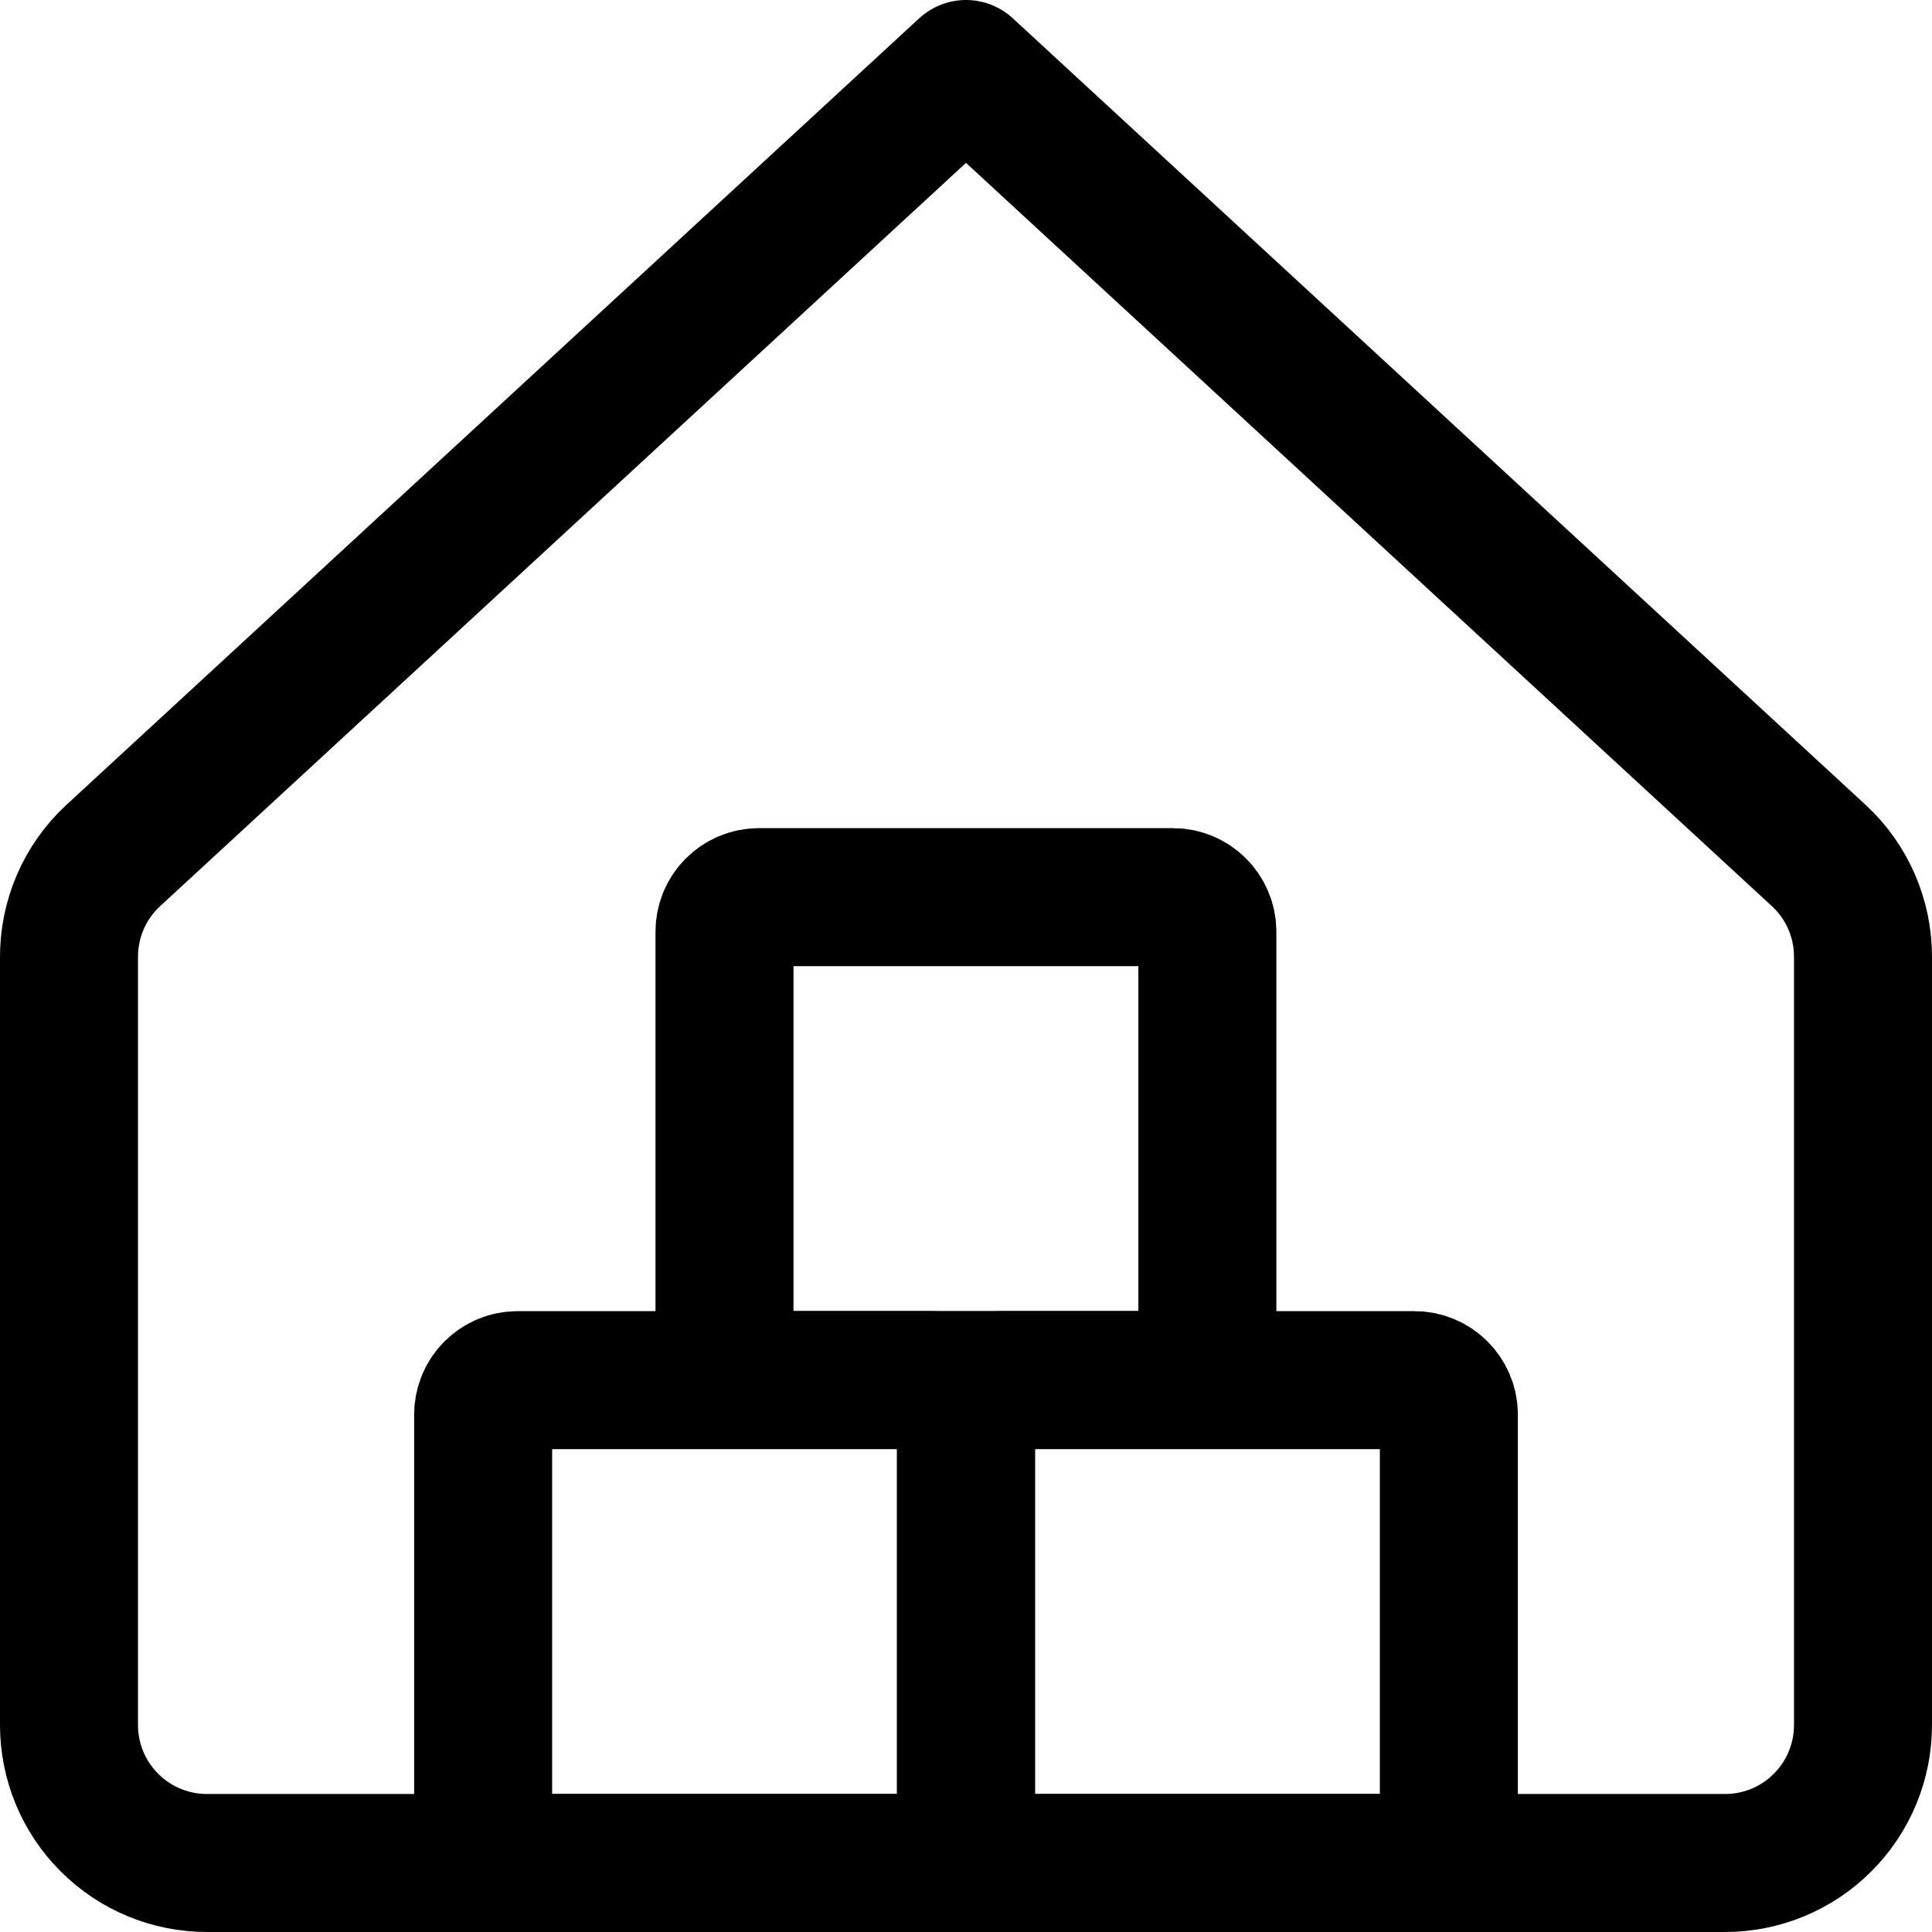
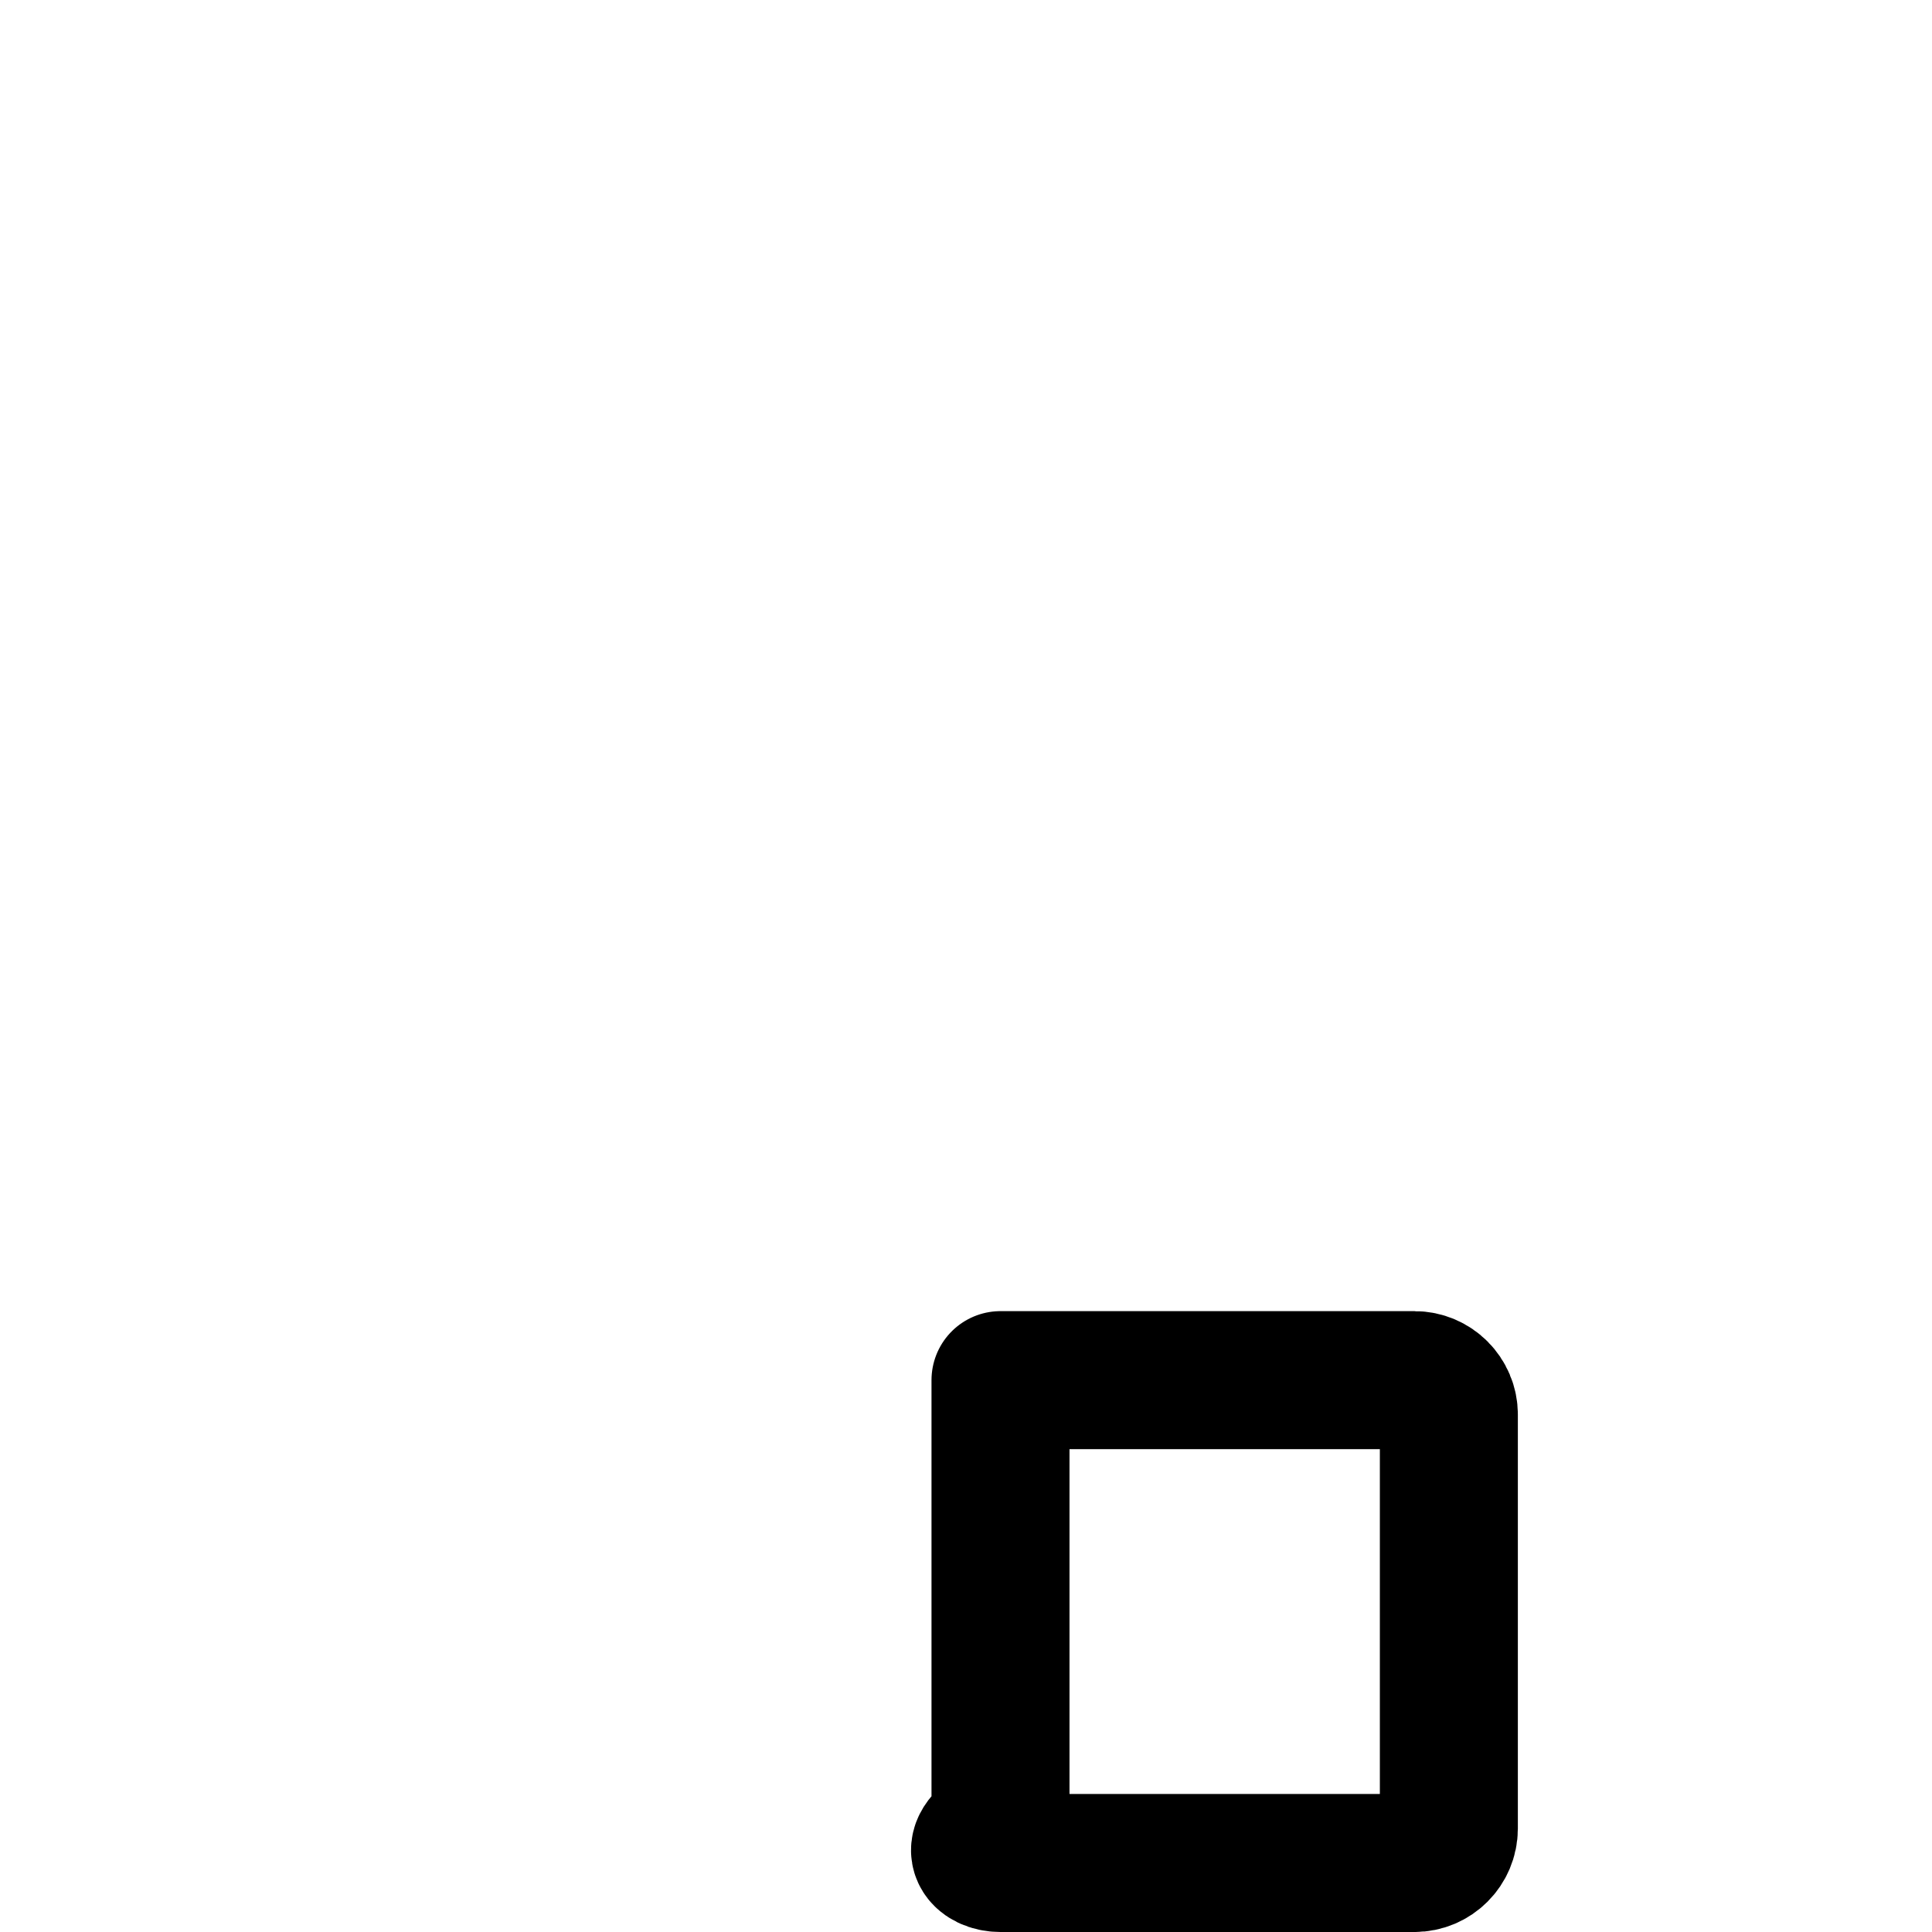
<svg xmlns="http://www.w3.org/2000/svg" width="14" height="14" viewBox="0 0 14 14" fill="none">
  <g clip-path="url(#clip0_1222_30303)">
-     <path d="M13.5 6.94C13.501 6.801 13.473 6.664 13.418 6.536C13.363 6.409 13.282 6.294 13.18 6.2L7 0.5L0.82 6.2C0.718 6.294 0.637 6.409 0.582 6.536C0.527 6.664 0.499 6.801 0.5 6.94V12.5C0.5 12.765 0.605 13.02 0.793 13.207C0.98 13.395 1.235 13.5 1.5 13.5H12.5C12.765 13.5 13.02 13.395 13.207 13.207C13.395 13.02 13.5 12.765 13.5 12.5V6.94Z" stroke="black" stroke-linecap="round" stroke-linejoin="round" />
-     <path d="M10.249 10.001H7.25C7.112 10.001 7 10.113 7 10.251V13.25C7 13.388 7.112 13.5 7.25 13.5H10.249C10.387 13.5 10.499 13.388 10.499 13.25V10.251C10.499 10.113 10.387 10.001 10.249 10.001Z" stroke="black" stroke-linecap="round" stroke-linejoin="round" />
-     <path d="M8.499 6.501H5.5C5.362 6.501 5.25 6.613 5.25 6.751V9.75C5.25 9.888 5.362 10 5.5 10H8.499C8.637 10 8.749 9.888 8.749 9.75V6.751C8.749 6.613 8.637 6.501 8.499 6.501Z" stroke="black" stroke-linecap="round" stroke-linejoin="round" />
-     <path d="M6.75 10.001H3.751C3.613 10.001 3.501 10.113 3.501 10.251V13.25C3.501 13.388 3.613 13.5 3.751 13.5H6.75C6.888 13.5 7 13.388 7 13.25V10.251C7 10.113 6.888 10.001 6.75 10.001Z" stroke="black" stroke-linecap="round" stroke-linejoin="round" />
+     <path d="M10.249 10.001H7.25V13.25C7 13.388 7.112 13.5 7.25 13.5H10.249C10.387 13.5 10.499 13.388 10.499 13.25V10.251C10.499 10.113 10.387 10.001 10.249 10.001Z" stroke="black" stroke-linecap="round" stroke-linejoin="round" />
  </g>
  <defs>
    <clipPath id="clip0_1222_30303">
      <rect width="14" height="14" fill="white" />
    </clipPath>
  </defs>
</svg>